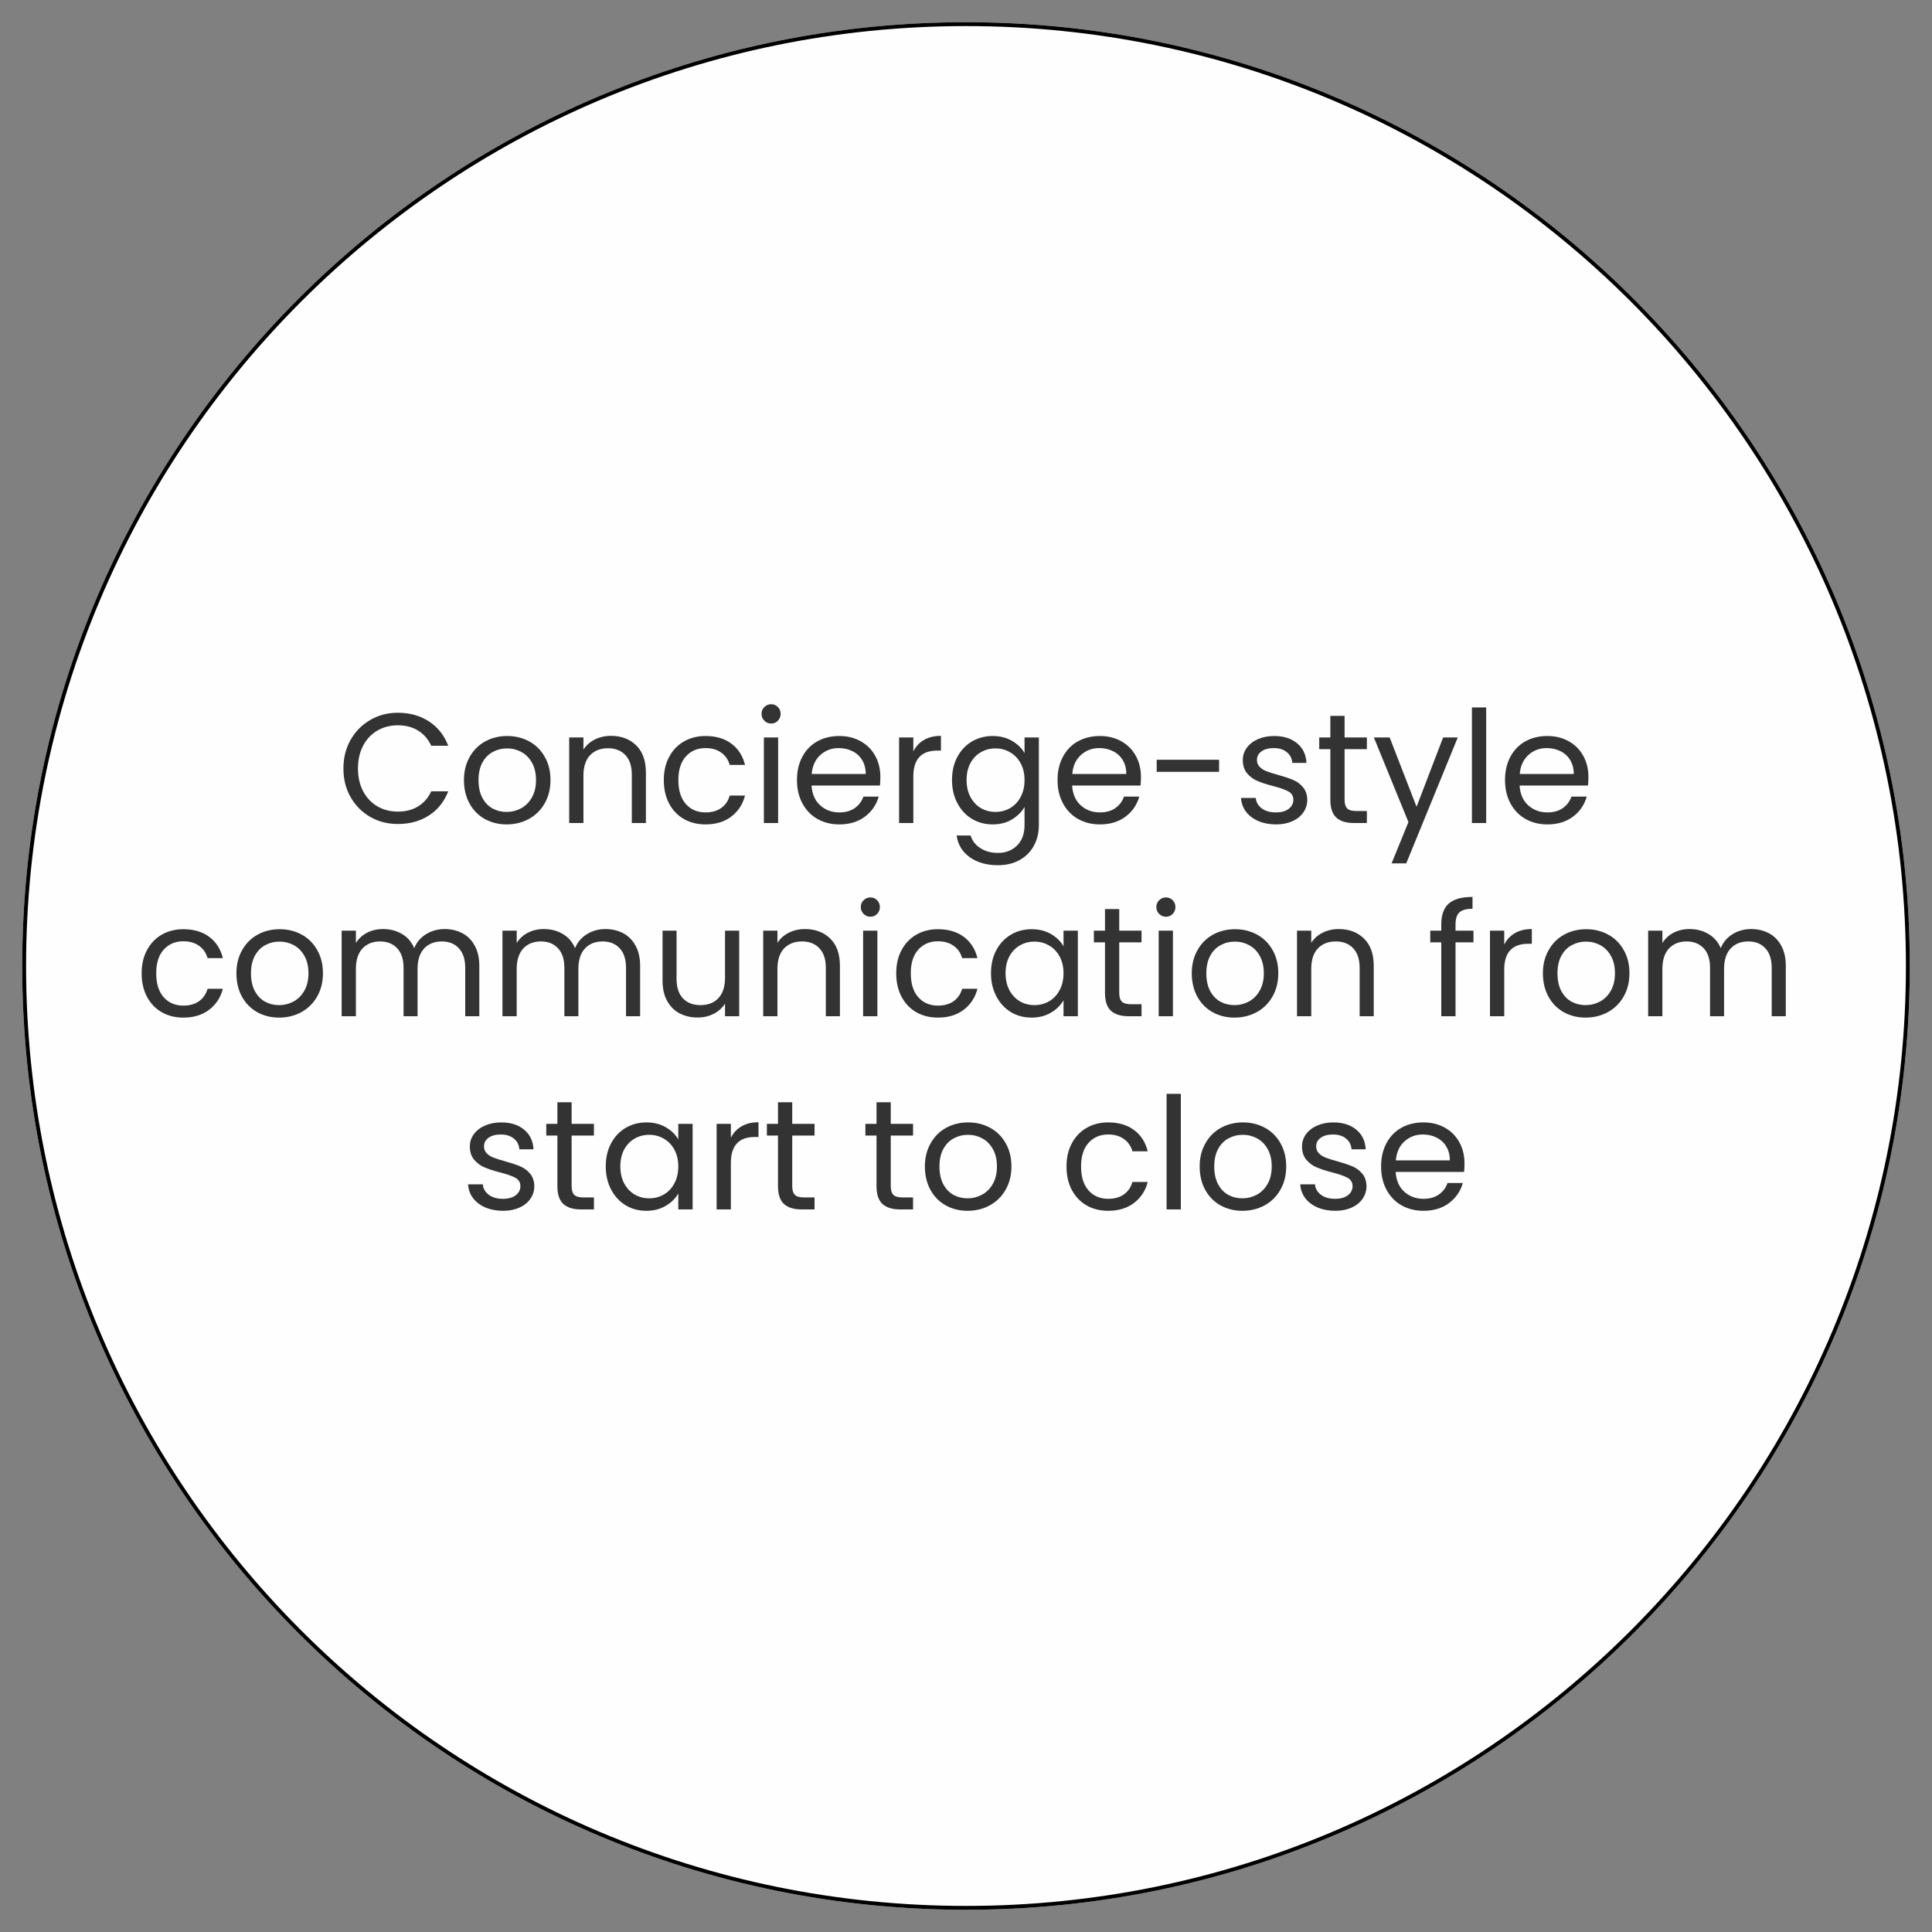
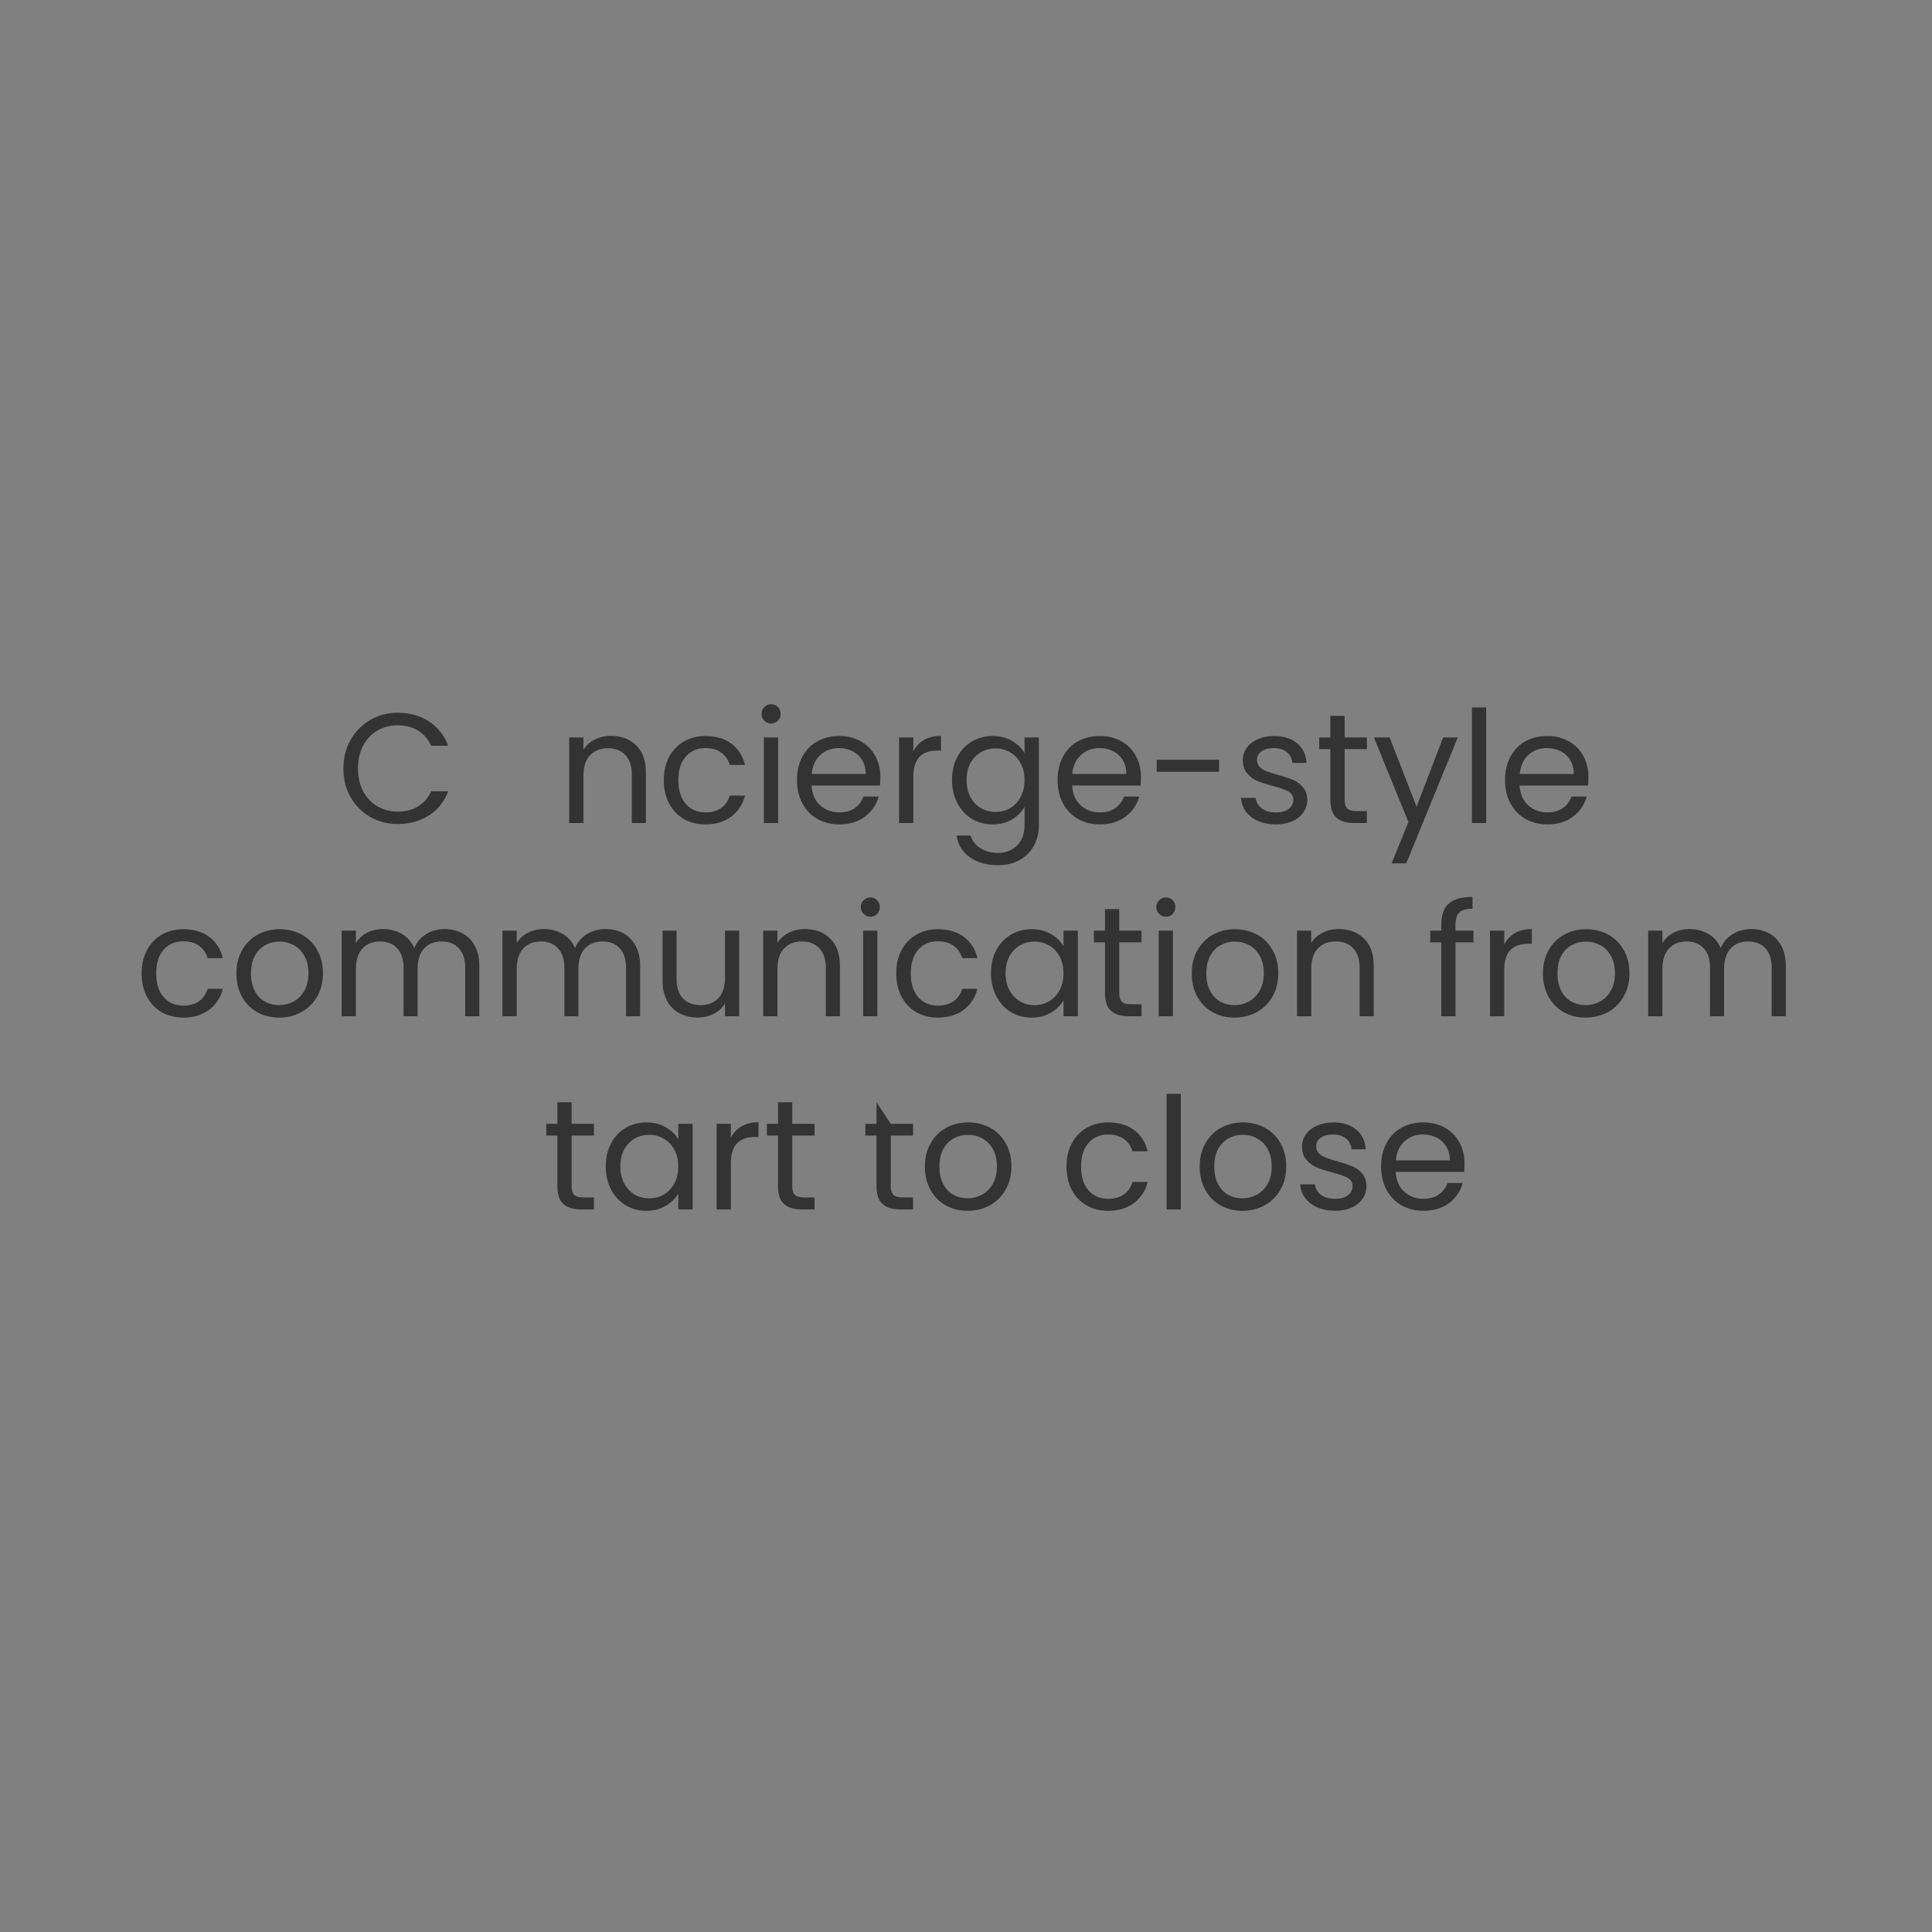
<svg xmlns="http://www.w3.org/2000/svg" width="500" zoomAndPan="magnify" viewBox="0 0 375 375" height="500" preserveAspectRatio="xMidYMid meet" version="1.2">
  <rect x="0" y="0" width="375" height="375" fill="#808080" stroke="none" />
  <defs>
    <clipPath id="d649650a68">
-       <path d="M 4.312 4.312 L 370.688 4.312 L 370.688 370.688 L 4.312 370.688 Z M 4.312 4.312 " />
-     </clipPath>
+       </clipPath>
    <clipPath id="67e97e57f9">
      <path d="M 187.5 4.312 C 86.328 4.312 4.312 86.328 4.312 187.5 C 4.312 288.672 86.328 370.688 187.5 370.688 C 288.672 370.688 370.688 288.672 370.688 187.5 C 370.688 86.328 288.672 4.312 187.5 4.312 Z M 187.5 4.312 " />
    </clipPath>
  </defs>
  <g id="172b596e11">
    <g clip-rule="nonzero" clip-path="url(#d649650a68)">
      <g clip-rule="nonzero" clip-path="url(#67e97e57f9)">
        <path style=" stroke:none;fill-rule:nonzero;fill:#fefefe;fill-opacity:1;" d="M 4.312 4.312 L 370.688 4.312 L 370.688 370.688 L 4.312 370.688 Z M 4.312 4.312 " />
        <path style="fill:none;stroke-width:2;stroke-linecap:butt;stroke-linejoin:miter;stroke:#000000;stroke-opacity:1;stroke-miterlimit:4;" d="M 244.25 0 C 109.354 0 -0 109.354 -0 244.25 C -0 379.146 109.354 488.5 244.25 488.5 C 379.146 488.5 488.5 379.146 488.5 244.25 C 488.5 109.354 379.146 0 244.25 0 Z M 244.25 0 " transform="matrix(0.75,0,0,0.75,4.313,4.312)" />
      </g>
    </g>
    <g style="fill:#333333;fill-opacity:1;">
      <g transform="translate(65.36, 159.75)">
        <path style="stroke:none" d="M 1.297 -10.578 C 1.297 -12.641 1.758 -14.492 2.688 -16.141 C 3.625 -17.785 4.895 -19.07 6.5 -20 C 8.102 -20.938 9.891 -21.406 11.859 -21.406 C 14.16 -21.406 16.172 -20.848 17.891 -19.734 C 19.609 -18.617 20.859 -17.039 21.641 -15 L 18.344 -15 C 17.75 -16.281 16.898 -17.258 15.797 -17.938 C 14.703 -18.625 13.391 -18.969 11.859 -18.969 C 10.379 -18.969 9.051 -18.625 7.875 -17.938 C 6.707 -17.258 5.789 -16.285 5.125 -15.016 C 4.457 -13.754 4.125 -12.273 4.125 -10.578 C 4.125 -8.898 4.457 -7.43 5.125 -6.172 C 5.789 -4.91 6.707 -3.938 7.875 -3.25 C 9.051 -2.562 10.379 -2.219 11.859 -2.219 C 13.391 -2.219 14.703 -2.555 15.797 -3.234 C 16.898 -3.91 17.75 -4.883 18.344 -6.156 L 21.641 -6.156 C 20.859 -4.133 19.609 -2.57 17.891 -1.469 C 16.172 -0.363 14.16 0.188 11.859 0.188 C 9.891 0.188 8.102 -0.27 6.5 -1.188 C 4.895 -2.113 3.625 -3.395 2.688 -5.031 C 1.758 -6.664 1.297 -8.516 1.297 -10.578 Z M 1.297 -10.578 " />
      </g>
    </g>
    <g style="fill:#333333;fill-opacity:1;">
      <g transform="translate(88.756, 159.75)">
-         <path style="stroke:none" d="M 9.578 0.266 C 8.023 0.266 6.613 -0.082 5.344 -0.781 C 4.082 -1.488 3.094 -2.492 2.375 -3.797 C 1.656 -5.109 1.297 -6.625 1.297 -8.344 C 1.297 -10.031 1.664 -11.523 2.406 -12.828 C 3.145 -14.141 4.148 -15.145 5.422 -15.844 C 6.691 -16.539 8.117 -16.891 9.703 -16.891 C 11.273 -16.891 12.695 -16.539 13.969 -15.844 C 15.25 -15.145 16.254 -14.145 16.984 -12.844 C 17.723 -11.551 18.094 -10.051 18.094 -8.344 C 18.094 -6.625 17.711 -5.109 16.953 -3.797 C 16.203 -2.492 15.176 -1.488 13.875 -0.781 C 12.582 -0.082 11.148 0.266 9.578 0.266 Z M 9.578 -2.156 C 10.566 -2.156 11.492 -2.383 12.359 -2.844 C 13.234 -3.312 13.938 -4.008 14.469 -4.938 C 15.008 -5.863 15.281 -7 15.281 -8.344 C 15.281 -9.676 15.016 -10.805 14.484 -11.734 C 13.961 -12.66 13.273 -13.348 12.422 -13.797 C 11.578 -14.254 10.66 -14.484 9.672 -14.484 C 8.66 -14.484 7.734 -14.254 6.891 -13.797 C 6.055 -13.348 5.383 -12.66 4.875 -11.734 C 4.375 -10.805 4.125 -9.676 4.125 -8.344 C 4.125 -6.988 4.367 -5.844 4.859 -4.906 C 5.359 -3.977 6.02 -3.285 6.844 -2.828 C 7.676 -2.379 8.586 -2.156 9.578 -2.156 Z M 9.578 -2.156 " />
-       </g>
+         </g>
    </g>
    <g style="fill:#333333;fill-opacity:1;">
      <g transform="translate(108.151, 159.75)">
        <path style="stroke:none" d="M 10.422 -16.922 C 12.441 -16.922 14.078 -16.305 15.328 -15.078 C 16.586 -13.859 17.219 -12.098 17.219 -9.797 L 17.219 0 L 14.484 0 L 14.484 -9.391 C 14.484 -11.047 14.066 -12.312 13.234 -13.188 C 12.41 -14.07 11.285 -14.516 9.859 -14.516 C 8.398 -14.516 7.238 -14.062 6.375 -13.156 C 5.52 -12.25 5.094 -10.926 5.094 -9.188 L 5.094 0 L 2.328 0 L 2.328 -16.609 L 5.094 -16.609 L 5.094 -14.25 C 5.633 -15.094 6.375 -15.75 7.312 -16.219 C 8.258 -16.688 9.297 -16.922 10.422 -16.922 Z M 10.422 -16.922 " />
      </g>
    </g>
    <g style="fill:#333333;fill-opacity:1;">
      <g transform="translate(127.546, 159.75)">
        <path style="stroke:none" d="M 1.297 -8.344 C 1.297 -10.051 1.641 -11.547 2.328 -12.828 C 3.016 -14.117 3.969 -15.117 5.188 -15.828 C 6.414 -16.535 7.816 -16.891 9.391 -16.891 C 11.43 -16.891 13.113 -16.391 14.438 -15.391 C 15.758 -14.398 16.633 -13.031 17.062 -11.281 L 14.094 -11.281 C 13.812 -12.289 13.258 -13.086 12.438 -13.672 C 11.625 -14.254 10.609 -14.547 9.391 -14.547 C 7.816 -14.547 6.547 -14.004 5.578 -12.922 C 4.609 -11.848 4.125 -10.32 4.125 -8.344 C 4.125 -6.332 4.609 -4.781 5.578 -3.688 C 6.547 -2.602 7.816 -2.062 9.391 -2.062 C 10.609 -2.062 11.617 -2.344 12.422 -2.906 C 13.234 -3.477 13.789 -4.285 14.094 -5.328 L 17.062 -5.328 C 16.625 -3.629 15.734 -2.27 14.391 -1.25 C 13.055 -0.238 11.391 0.266 9.391 0.266 C 7.816 0.266 6.414 -0.082 5.188 -0.781 C 3.969 -1.488 3.016 -2.488 2.328 -3.781 C 1.641 -5.082 1.297 -6.602 1.297 -8.344 Z M 1.297 -8.344 " />
      </g>
    </g>
    <g style="fill:#333333;fill-opacity:1;">
      <g transform="translate(145.94, 159.75)">
        <path style="stroke:none" d="M 3.766 -19.312 C 3.234 -19.312 2.785 -19.492 2.422 -19.859 C 2.055 -20.223 1.875 -20.664 1.875 -21.188 C 1.875 -21.719 2.055 -22.16 2.422 -22.516 C 2.785 -22.879 3.234 -23.062 3.766 -23.062 C 4.266 -23.062 4.691 -22.879 5.047 -22.516 C 5.398 -22.16 5.578 -21.719 5.578 -21.188 C 5.578 -20.664 5.398 -20.223 5.047 -19.859 C 4.691 -19.492 4.266 -19.312 3.766 -19.312 Z M 5.094 -16.609 L 5.094 0 L 2.328 0 L 2.328 -16.609 Z M 5.094 -16.609 " />
      </g>
    </g>
    <g style="fill:#333333;fill-opacity:1;">
      <g transform="translate(153.395, 159.75)">
        <path style="stroke:none" d="M 17.484 -8.938 C 17.484 -8.414 17.457 -7.863 17.406 -7.281 L 4.125 -7.281 C 4.227 -5.633 4.785 -4.352 5.797 -3.438 C 6.816 -2.52 8.055 -2.062 9.516 -2.062 C 10.711 -2.062 11.707 -2.336 12.5 -2.891 C 13.301 -3.453 13.863 -4.195 14.188 -5.125 L 17.156 -5.125 C 16.707 -3.531 15.816 -2.234 14.484 -1.234 C 13.148 -0.234 11.492 0.266 9.516 0.266 C 7.941 0.266 6.531 -0.082 5.281 -0.781 C 4.039 -1.488 3.066 -2.492 2.359 -3.797 C 1.648 -5.109 1.297 -6.625 1.297 -8.344 C 1.297 -10.051 1.641 -11.551 2.328 -12.844 C 3.016 -14.145 3.977 -15.145 5.219 -15.844 C 6.469 -16.539 7.898 -16.891 9.516 -16.891 C 11.086 -16.891 12.477 -16.547 13.688 -15.859 C 14.906 -15.172 15.844 -14.223 16.5 -13.016 C 17.156 -11.816 17.484 -10.457 17.484 -8.938 Z M 14.641 -9.516 C 14.641 -10.566 14.406 -11.473 13.938 -12.234 C 13.477 -12.992 12.848 -13.566 12.047 -13.953 C 11.254 -14.348 10.367 -14.547 9.391 -14.547 C 8.004 -14.547 6.816 -14.098 5.828 -13.203 C 4.848 -12.316 4.289 -11.086 4.156 -9.516 Z M 14.641 -9.516 " />
      </g>
    </g>
    <g style="fill:#333333;fill-opacity:1;">
      <g transform="translate(172.184, 159.75)">
        <path style="stroke:none" d="M 5.094 -13.906 C 5.57 -14.863 6.258 -15.602 7.156 -16.125 C 8.062 -16.656 9.16 -16.922 10.453 -16.922 L 10.453 -14.062 L 9.734 -14.062 C 6.641 -14.062 5.094 -12.383 5.094 -9.031 L 5.094 0 L 2.328 0 L 2.328 -16.609 L 5.094 -16.609 Z M 5.094 -13.906 " />
      </g>
    </g>
    <g style="fill:#333333;fill-opacity:1;">
      <g transform="translate(183.488, 159.75)">
        <path style="stroke:none" d="M 9.188 -16.891 C 10.625 -16.891 11.879 -16.57 12.953 -15.938 C 14.035 -15.312 14.844 -14.523 15.375 -13.578 L 15.375 -16.609 L 18.156 -16.609 L 18.156 0.359 C 18.156 1.879 17.832 3.227 17.188 4.406 C 16.539 5.594 15.613 6.52 14.406 7.188 C 13.207 7.852 11.812 8.188 10.219 8.188 C 8.031 8.188 6.207 7.672 4.75 6.641 C 3.301 5.609 2.445 4.203 2.188 2.422 L 4.906 2.422 C 5.207 3.43 5.832 4.242 6.781 4.859 C 7.738 5.484 8.883 5.797 10.219 5.797 C 11.727 5.797 12.961 5.316 13.922 4.359 C 14.891 3.41 15.375 2.078 15.375 0.359 L 15.375 -3.125 C 14.82 -2.156 14.008 -1.348 12.938 -0.703 C 11.875 -0.055 10.625 0.266 9.188 0.266 C 7.707 0.266 6.363 -0.094 5.156 -0.812 C 3.957 -1.539 3.016 -2.562 2.328 -3.875 C 1.641 -5.188 1.297 -6.68 1.297 -8.359 C 1.297 -10.055 1.641 -11.547 2.328 -12.828 C 3.016 -14.117 3.957 -15.117 5.156 -15.828 C 6.363 -16.535 7.707 -16.891 9.188 -16.891 Z M 15.375 -8.344 C 15.375 -9.594 15.117 -10.68 14.609 -11.609 C 14.109 -12.535 13.426 -13.242 12.562 -13.734 C 11.707 -14.234 10.766 -14.484 9.734 -14.484 C 8.703 -14.484 7.758 -14.238 6.906 -13.75 C 6.062 -13.27 5.383 -12.566 4.875 -11.641 C 4.375 -10.711 4.125 -9.617 4.125 -8.359 C 4.125 -7.086 4.375 -5.984 4.875 -5.047 C 5.383 -4.109 6.062 -3.391 6.906 -2.891 C 7.758 -2.398 8.703 -2.156 9.734 -2.156 C 10.766 -2.156 11.707 -2.398 12.562 -2.891 C 13.426 -3.391 14.109 -4.109 14.609 -5.047 C 15.117 -5.984 15.375 -7.082 15.375 -8.344 Z M 15.375 -8.344 " />
      </g>
    </g>
    <g style="fill:#333333;fill-opacity:1;">
      <g transform="translate(203.974, 159.75)">
        <path style="stroke:none" d="M 17.484 -8.938 C 17.484 -8.414 17.457 -7.863 17.406 -7.281 L 4.125 -7.281 C 4.227 -5.633 4.785 -4.352 5.797 -3.438 C 6.816 -2.52 8.055 -2.062 9.516 -2.062 C 10.711 -2.062 11.707 -2.336 12.5 -2.891 C 13.301 -3.453 13.863 -4.195 14.188 -5.125 L 17.156 -5.125 C 16.707 -3.531 15.816 -2.234 14.484 -1.234 C 13.148 -0.234 11.492 0.266 9.516 0.266 C 7.941 0.266 6.531 -0.082 5.281 -0.781 C 4.039 -1.488 3.066 -2.492 2.359 -3.797 C 1.648 -5.109 1.297 -6.625 1.297 -8.344 C 1.297 -10.051 1.641 -11.551 2.328 -12.844 C 3.016 -14.145 3.977 -15.145 5.219 -15.844 C 6.469 -16.539 7.898 -16.891 9.516 -16.891 C 11.086 -16.891 12.477 -16.547 13.688 -15.859 C 14.906 -15.172 15.844 -14.223 16.5 -13.016 C 17.156 -11.816 17.484 -10.457 17.484 -8.938 Z M 14.641 -9.516 C 14.641 -10.566 14.406 -11.473 13.938 -12.234 C 13.477 -12.992 12.848 -13.566 12.047 -13.953 C 11.254 -14.348 10.367 -14.547 9.391 -14.547 C 8.004 -14.547 6.816 -14.098 5.828 -13.203 C 4.848 -12.316 4.289 -11.086 4.156 -9.516 Z M 14.641 -9.516 " />
      </g>
    </g>
    <g style="fill:#333333;fill-opacity:1;">
      <g transform="translate(222.763, 159.75)">
        <path style="stroke:none" d="M 13.859 -12.281 L 13.859 -9.938 L 1.75 -9.938 L 1.75 -12.281 Z M 13.859 -12.281 " />
      </g>
    </g>
    <g style="fill:#333333;fill-opacity:1;">
      <g transform="translate(239.461, 159.75)">
        <path style="stroke:none" d="M 8.219 0.266 C 6.945 0.266 5.805 0.051 4.797 -0.375 C 3.785 -0.812 2.984 -1.414 2.391 -2.188 C 1.805 -2.969 1.484 -3.863 1.422 -4.875 L 4.281 -4.875 C 4.352 -4.051 4.738 -3.375 5.438 -2.844 C 6.133 -2.32 7.051 -2.062 8.188 -2.062 C 9.238 -2.062 10.066 -2.289 10.672 -2.75 C 11.273 -3.219 11.578 -3.805 11.578 -4.516 C 11.578 -5.242 11.254 -5.785 10.609 -6.141 C 9.961 -6.492 8.961 -6.844 7.609 -7.188 C 6.379 -7.508 5.375 -7.836 4.594 -8.172 C 3.812 -8.504 3.145 -9 2.594 -9.656 C 2.039 -10.312 1.766 -11.176 1.766 -12.25 C 1.766 -13.094 2.016 -13.867 2.516 -14.578 C 3.023 -15.285 3.742 -15.848 4.672 -16.266 C 5.598 -16.68 6.656 -16.891 7.844 -16.891 C 9.688 -16.891 11.172 -16.422 12.297 -15.484 C 13.43 -14.555 14.039 -13.285 14.125 -11.672 L 11.375 -11.672 C 11.312 -12.535 10.957 -13.227 10.312 -13.75 C 9.676 -14.281 8.828 -14.547 7.766 -14.547 C 6.773 -14.547 5.984 -14.332 5.391 -13.906 C 4.805 -13.488 4.516 -12.938 4.516 -12.25 C 4.516 -11.695 4.691 -11.242 5.047 -10.891 C 5.398 -10.535 5.844 -10.254 6.375 -10.047 C 6.914 -9.836 7.66 -9.602 8.609 -9.344 C 9.797 -9.008 10.766 -8.688 11.516 -8.375 C 12.266 -8.062 12.906 -7.594 13.438 -6.969 C 13.977 -6.344 14.258 -5.523 14.281 -4.516 C 14.281 -3.609 14.023 -2.789 13.516 -2.062 C 13.016 -1.332 12.301 -0.758 11.375 -0.344 C 10.457 0.062 9.406 0.266 8.219 0.266 Z M 8.219 0.266 " />
      </g>
    </g>
    <g style="fill:#333333;fill-opacity:1;">
      <g transform="translate(255.28, 159.75)">
        <path style="stroke:none" d="M 5.703 -14.344 L 5.703 -4.547 C 5.703 -3.734 5.875 -3.16 6.219 -2.828 C 6.562 -2.492 7.156 -2.328 8 -2.328 L 10.031 -2.328 L 10.031 0 L 7.547 0 C 6.016 0 4.863 -0.352 4.094 -1.062 C 3.32 -1.77 2.938 -2.93 2.938 -4.547 L 2.938 -14.344 L 0.781 -14.344 L 0.781 -16.609 L 2.938 -16.609 L 2.938 -20.797 L 5.703 -20.797 L 5.703 -16.609 L 10.031 -16.609 L 10.031 -14.344 Z M 5.703 -14.344 " />
      </g>
    </g>
    <g style="fill:#333333;fill-opacity:1;">
      <g transform="translate(266.311, 159.75)">
        <path style="stroke:none" d="M 16.641 -16.609 L 6.641 7.828 L 3.797 7.828 L 7.062 -0.188 L 0.359 -16.609 L 3.422 -16.609 L 8.641 -3.156 L 13.797 -16.609 Z M 16.641 -16.609 " />
      </g>
    </g>
    <g style="fill:#333333;fill-opacity:1;">
      <g transform="translate(283.372, 159.75)">
        <path style="stroke:none" d="M 5.094 -22.438 L 5.094 0 L 2.328 0 L 2.328 -22.438 Z M 5.094 -22.438 " />
      </g>
    </g>
    <g style="fill:#333333;fill-opacity:1;">
      <g transform="translate(290.827, 159.75)">
        <path style="stroke:none" d="M 17.484 -8.938 C 17.484 -8.414 17.457 -7.863 17.406 -7.281 L 4.125 -7.281 C 4.227 -5.633 4.785 -4.352 5.797 -3.438 C 6.816 -2.52 8.055 -2.062 9.516 -2.062 C 10.711 -2.062 11.707 -2.336 12.5 -2.891 C 13.301 -3.453 13.863 -4.195 14.188 -5.125 L 17.156 -5.125 C 16.707 -3.531 15.816 -2.234 14.484 -1.234 C 13.148 -0.234 11.492 0.266 9.516 0.266 C 7.941 0.266 6.531 -0.082 5.281 -0.781 C 4.039 -1.488 3.066 -2.492 2.359 -3.797 C 1.648 -5.109 1.297 -6.625 1.297 -8.344 C 1.297 -10.051 1.641 -11.551 2.328 -12.844 C 3.016 -14.145 3.977 -15.145 5.219 -15.844 C 6.469 -16.539 7.898 -16.891 9.516 -16.891 C 11.086 -16.891 12.477 -16.547 13.688 -15.859 C 14.906 -15.172 15.844 -14.223 16.5 -13.016 C 17.156 -11.816 17.484 -10.457 17.484 -8.938 Z M 14.641 -9.516 C 14.641 -10.566 14.406 -11.473 13.938 -12.234 C 13.477 -12.992 12.848 -13.566 12.047 -13.953 C 11.254 -14.348 10.367 -14.547 9.391 -14.547 C 8.004 -14.547 6.816 -14.098 5.828 -13.203 C 4.848 -12.316 4.289 -11.086 4.156 -9.516 Z M 14.641 -9.516 " />
      </g>
    </g>
    <g style="fill:#333333;fill-opacity:1;">
      <g transform="translate(26.196, 197.25)">
        <path style="stroke:none" d="M 1.297 -8.344 C 1.297 -10.051 1.641 -11.547 2.328 -12.828 C 3.016 -14.117 3.969 -15.117 5.188 -15.828 C 6.414 -16.535 7.816 -16.891 9.391 -16.891 C 11.43 -16.891 13.113 -16.391 14.438 -15.391 C 15.758 -14.398 16.633 -13.031 17.062 -11.281 L 14.094 -11.281 C 13.812 -12.289 13.258 -13.086 12.438 -13.672 C 11.625 -14.254 10.609 -14.547 9.391 -14.547 C 7.816 -14.547 6.547 -14.004 5.578 -12.922 C 4.609 -11.848 4.125 -10.32 4.125 -8.344 C 4.125 -6.332 4.609 -4.781 5.578 -3.688 C 6.547 -2.602 7.816 -2.062 9.391 -2.062 C 10.609 -2.062 11.617 -2.344 12.422 -2.906 C 13.234 -3.477 13.789 -4.285 14.094 -5.328 L 17.062 -5.328 C 16.625 -3.629 15.734 -2.27 14.391 -1.25 C 13.055 -0.238 11.391 0.266 9.391 0.266 C 7.816 0.266 6.414 -0.082 5.188 -0.781 C 3.969 -1.488 3.016 -2.488 2.328 -3.781 C 1.641 -5.082 1.297 -6.602 1.297 -8.344 Z M 1.297 -8.344 " />
      </g>
    </g>
    <g style="fill:#333333;fill-opacity:1;">
      <g transform="translate(44.591, 197.25)">
        <path style="stroke:none" d="M 9.578 0.266 C 8.023 0.266 6.613 -0.082 5.344 -0.781 C 4.082 -1.488 3.094 -2.492 2.375 -3.797 C 1.656 -5.109 1.297 -6.625 1.297 -8.344 C 1.297 -10.031 1.664 -11.523 2.406 -12.828 C 3.145 -14.141 4.148 -15.145 5.422 -15.844 C 6.691 -16.539 8.117 -16.891 9.703 -16.891 C 11.273 -16.891 12.695 -16.539 13.969 -15.844 C 15.25 -15.145 16.254 -14.145 16.984 -12.844 C 17.723 -11.551 18.094 -10.051 18.094 -8.344 C 18.094 -6.625 17.711 -5.109 16.953 -3.797 C 16.203 -2.492 15.176 -1.488 13.875 -0.781 C 12.582 -0.082 11.148 0.266 9.578 0.266 Z M 9.578 -2.156 C 10.566 -2.156 11.492 -2.383 12.359 -2.844 C 13.234 -3.312 13.938 -4.008 14.469 -4.938 C 15.008 -5.863 15.281 -7 15.281 -8.344 C 15.281 -9.676 15.016 -10.805 14.484 -11.734 C 13.961 -12.66 13.273 -13.348 12.422 -13.797 C 11.578 -14.254 10.66 -14.484 9.672 -14.484 C 8.66 -14.484 7.734 -14.254 6.891 -13.797 C 6.055 -13.348 5.383 -12.66 4.875 -11.734 C 4.375 -10.805 4.125 -9.676 4.125 -8.344 C 4.125 -6.988 4.367 -5.844 4.859 -4.906 C 5.359 -3.977 6.02 -3.285 6.844 -2.828 C 7.676 -2.379 8.586 -2.156 9.578 -2.156 Z M 9.578 -2.156 " />
      </g>
    </g>
    <g style="fill:#333333;fill-opacity:1;">
      <g transform="translate(63.986, 197.25)">
        <path style="stroke:none" d="M 22.312 -16.922 C 23.602 -16.922 24.754 -16.648 25.766 -16.109 C 26.773 -15.578 27.57 -14.773 28.156 -13.703 C 28.75 -12.629 29.047 -11.328 29.047 -9.797 L 29.047 0 L 26.312 0 L 26.312 -9.391 C 26.312 -11.047 25.898 -12.312 25.078 -13.188 C 24.266 -14.07 23.16 -14.516 21.766 -14.516 C 20.328 -14.516 19.18 -14.055 18.328 -13.141 C 17.484 -12.223 17.062 -10.895 17.062 -9.156 L 17.062 0 L 14.344 0 L 14.344 -9.391 C 14.344 -11.047 13.93 -12.312 13.109 -13.188 C 12.285 -14.07 11.18 -14.516 9.797 -14.516 C 8.359 -14.516 7.211 -14.055 6.359 -13.141 C 5.516 -12.223 5.094 -10.895 5.094 -9.156 L 5.094 0 L 2.328 0 L 2.328 -16.609 L 5.094 -16.609 L 5.094 -14.219 C 5.633 -15.082 6.363 -15.75 7.281 -16.219 C 8.207 -16.688 9.227 -16.922 10.344 -16.922 C 11.727 -16.922 12.957 -16.602 14.031 -15.969 C 15.102 -15.344 15.898 -14.426 16.422 -13.219 C 16.891 -14.383 17.66 -15.289 18.734 -15.938 C 19.805 -16.594 21 -16.922 22.312 -16.922 Z M 22.312 -16.922 " />
      </g>
    </g>
    <g style="fill:#333333;fill-opacity:1;">
      <g transform="translate(95.2, 197.25)">
        <path style="stroke:none" d="M 22.312 -16.922 C 23.602 -16.922 24.754 -16.648 25.766 -16.109 C 26.773 -15.578 27.57 -14.773 28.156 -13.703 C 28.75 -12.629 29.047 -11.328 29.047 -9.797 L 29.047 0 L 26.312 0 L 26.312 -9.391 C 26.312 -11.047 25.898 -12.312 25.078 -13.188 C 24.266 -14.07 23.16 -14.516 21.766 -14.516 C 20.328 -14.516 19.18 -14.055 18.328 -13.141 C 17.484 -12.223 17.062 -10.895 17.062 -9.156 L 17.062 0 L 14.344 0 L 14.344 -9.391 C 14.344 -11.047 13.93 -12.312 13.109 -13.188 C 12.285 -14.07 11.18 -14.516 9.797 -14.516 C 8.359 -14.516 7.211 -14.055 6.359 -13.141 C 5.516 -12.223 5.094 -10.895 5.094 -9.156 L 5.094 0 L 2.328 0 L 2.328 -16.609 L 5.094 -16.609 L 5.094 -14.219 C 5.633 -15.082 6.363 -15.75 7.281 -16.219 C 8.207 -16.688 9.227 -16.922 10.344 -16.922 C 11.727 -16.922 12.957 -16.602 14.031 -15.969 C 15.102 -15.344 15.898 -14.426 16.422 -13.219 C 16.891 -14.383 17.66 -15.289 18.734 -15.938 C 19.805 -16.594 21 -16.922 22.312 -16.922 Z M 22.312 -16.922 " />
      </g>
    </g>
    <g style="fill:#333333;fill-opacity:1;">
      <g transform="translate(126.414, 197.25)">
        <path style="stroke:none" d="M 17.062 -16.609 L 17.062 0 L 14.312 0 L 14.312 -2.453 C 13.781 -1.609 13.047 -0.945 12.109 -0.469 C 11.172 0.008 10.133 0.25 9 0.25 C 7.707 0.25 6.547 -0.016 5.516 -0.547 C 4.484 -1.086 3.672 -1.895 3.078 -2.969 C 2.484 -4.039 2.188 -5.344 2.188 -6.875 L 2.188 -16.609 L 4.906 -16.609 L 4.906 -7.25 C 4.906 -5.613 5.316 -4.352 6.141 -3.469 C 6.973 -2.594 8.109 -2.156 9.547 -2.156 C 11.023 -2.156 12.188 -2.609 13.031 -3.516 C 13.883 -4.422 14.312 -5.742 14.312 -7.484 L 14.312 -16.609 Z M 17.062 -16.609 " />
      </g>
    </g>
    <g style="fill:#333333;fill-opacity:1;">
      <g transform="translate(145.809, 197.25)">
        <path style="stroke:none" d="M 10.422 -16.922 C 12.441 -16.922 14.078 -16.305 15.328 -15.078 C 16.586 -13.859 17.219 -12.098 17.219 -9.797 L 17.219 0 L 14.484 0 L 14.484 -9.391 C 14.484 -11.047 14.066 -12.312 13.234 -13.188 C 12.41 -14.07 11.285 -14.516 9.859 -14.516 C 8.398 -14.516 7.238 -14.062 6.375 -13.156 C 5.52 -12.25 5.094 -10.926 5.094 -9.188 L 5.094 0 L 2.328 0 L 2.328 -16.609 L 5.094 -16.609 L 5.094 -14.25 C 5.633 -15.094 6.375 -15.75 7.312 -16.219 C 8.258 -16.688 9.297 -16.922 10.422 -16.922 Z M 10.422 -16.922 " />
      </g>
    </g>
    <g style="fill:#333333;fill-opacity:1;">
      <g transform="translate(165.204, 197.25)">
        <path style="stroke:none" d="M 3.766 -19.312 C 3.234 -19.312 2.785 -19.492 2.422 -19.859 C 2.055 -20.223 1.875 -20.664 1.875 -21.188 C 1.875 -21.719 2.055 -22.16 2.422 -22.516 C 2.785 -22.879 3.234 -23.062 3.766 -23.062 C 4.266 -23.062 4.691 -22.879 5.047 -22.516 C 5.398 -22.16 5.578 -21.719 5.578 -21.188 C 5.578 -20.664 5.398 -20.223 5.047 -19.859 C 4.691 -19.492 4.266 -19.312 3.766 -19.312 Z M 5.094 -16.609 L 5.094 0 L 2.328 0 L 2.328 -16.609 Z M 5.094 -16.609 " />
      </g>
    </g>
    <g style="fill:#333333;fill-opacity:1;">
      <g transform="translate(172.659, 197.25)">
        <path style="stroke:none" d="M 1.297 -8.344 C 1.297 -10.051 1.641 -11.547 2.328 -12.828 C 3.016 -14.117 3.969 -15.117 5.188 -15.828 C 6.414 -16.535 7.816 -16.891 9.391 -16.891 C 11.43 -16.891 13.113 -16.391 14.438 -15.391 C 15.758 -14.398 16.633 -13.031 17.062 -11.281 L 14.094 -11.281 C 13.812 -12.289 13.258 -13.086 12.438 -13.672 C 11.625 -14.254 10.609 -14.547 9.391 -14.547 C 7.816 -14.547 6.547 -14.004 5.578 -12.922 C 4.609 -11.848 4.125 -10.32 4.125 -8.344 C 4.125 -6.332 4.609 -4.781 5.578 -3.688 C 6.547 -2.602 7.816 -2.062 9.391 -2.062 C 10.609 -2.062 11.617 -2.344 12.422 -2.906 C 13.234 -3.477 13.789 -4.285 14.094 -5.328 L 17.062 -5.328 C 16.625 -3.629 15.734 -2.27 14.391 -1.25 C 13.055 -0.238 11.391 0.266 9.391 0.266 C 7.816 0.266 6.414 -0.082 5.188 -0.781 C 3.969 -1.488 3.016 -2.488 2.328 -3.781 C 1.641 -5.082 1.297 -6.602 1.297 -8.344 Z M 1.297 -8.344 " />
      </g>
    </g>
    <g style="fill:#333333;fill-opacity:1;">
      <g transform="translate(191.054, 197.25)">
        <path style="stroke:none" d="M 1.297 -8.359 C 1.297 -10.055 1.641 -11.547 2.328 -12.828 C 3.016 -14.117 3.957 -15.117 5.156 -15.828 C 6.363 -16.535 7.707 -16.891 9.188 -16.891 C 10.645 -16.891 11.906 -16.57 12.969 -15.938 C 14.039 -15.312 14.844 -14.523 15.375 -13.578 L 15.375 -16.609 L 18.156 -16.609 L 18.156 0 L 15.375 0 L 15.375 -3.094 C 14.82 -2.125 14.004 -1.32 12.922 -0.688 C 11.848 -0.051 10.594 0.266 9.156 0.266 C 7.676 0.266 6.336 -0.094 5.141 -0.812 C 3.953 -1.539 3.016 -2.562 2.328 -3.875 C 1.641 -5.188 1.297 -6.68 1.297 -8.359 Z M 15.375 -8.344 C 15.375 -9.594 15.117 -10.68 14.609 -11.609 C 14.109 -12.535 13.426 -13.242 12.562 -13.734 C 11.707 -14.234 10.766 -14.484 9.734 -14.484 C 8.703 -14.484 7.758 -14.238 6.906 -13.75 C 6.062 -13.27 5.383 -12.566 4.875 -11.641 C 4.375 -10.711 4.125 -9.617 4.125 -8.359 C 4.125 -7.086 4.375 -5.984 4.875 -5.047 C 5.383 -4.109 6.062 -3.391 6.906 -2.891 C 7.758 -2.398 8.703 -2.156 9.734 -2.156 C 10.766 -2.156 11.707 -2.398 12.562 -2.891 C 13.426 -3.391 14.109 -4.109 14.609 -5.047 C 15.117 -5.984 15.375 -7.082 15.375 -8.344 Z M 15.375 -8.344 " />
      </g>
    </g>
    <g style="fill:#333333;fill-opacity:1;">
      <g transform="translate(211.54, 197.25)">
        <path style="stroke:none" d="M 5.703 -14.344 L 5.703 -4.547 C 5.703 -3.734 5.875 -3.16 6.219 -2.828 C 6.562 -2.492 7.156 -2.328 8 -2.328 L 10.031 -2.328 L 10.031 0 L 7.547 0 C 6.016 0 4.863 -0.352 4.094 -1.062 C 3.32 -1.77 2.938 -2.93 2.938 -4.547 L 2.938 -14.344 L 0.781 -14.344 L 0.781 -16.609 L 2.938 -16.609 L 2.938 -20.797 L 5.703 -20.797 L 5.703 -16.609 L 10.031 -16.609 L 10.031 -14.344 Z M 5.703 -14.344 " />
      </g>
    </g>
    <g style="fill:#333333;fill-opacity:1;">
      <g transform="translate(222.571, 197.25)">
        <path style="stroke:none" d="M 3.766 -19.312 C 3.234 -19.312 2.785 -19.492 2.422 -19.859 C 2.055 -20.223 1.875 -20.664 1.875 -21.188 C 1.875 -21.719 2.055 -22.16 2.422 -22.516 C 2.785 -22.879 3.234 -23.062 3.766 -23.062 C 4.266 -23.062 4.691 -22.879 5.047 -22.516 C 5.398 -22.16 5.578 -21.719 5.578 -21.188 C 5.578 -20.664 5.398 -20.223 5.047 -19.859 C 4.691 -19.492 4.266 -19.312 3.766 -19.312 Z M 5.094 -16.609 L 5.094 0 L 2.328 0 L 2.328 -16.609 Z M 5.094 -16.609 " />
      </g>
    </g>
    <g style="fill:#333333;fill-opacity:1;">
      <g transform="translate(230.025, 197.25)">
        <path style="stroke:none" d="M 9.578 0.266 C 8.023 0.266 6.613 -0.082 5.344 -0.781 C 4.082 -1.488 3.094 -2.492 2.375 -3.797 C 1.656 -5.109 1.297 -6.625 1.297 -8.344 C 1.297 -10.031 1.664 -11.523 2.406 -12.828 C 3.145 -14.141 4.148 -15.145 5.422 -15.844 C 6.691 -16.539 8.117 -16.891 9.703 -16.891 C 11.273 -16.891 12.695 -16.539 13.969 -15.844 C 15.25 -15.145 16.254 -14.145 16.984 -12.844 C 17.723 -11.551 18.094 -10.051 18.094 -8.344 C 18.094 -6.625 17.711 -5.109 16.953 -3.797 C 16.203 -2.492 15.176 -1.488 13.875 -0.781 C 12.582 -0.082 11.148 0.266 9.578 0.266 Z M 9.578 -2.156 C 10.566 -2.156 11.492 -2.383 12.359 -2.844 C 13.234 -3.312 13.938 -4.008 14.469 -4.938 C 15.008 -5.863 15.281 -7 15.281 -8.344 C 15.281 -9.676 15.016 -10.805 14.484 -11.734 C 13.961 -12.66 13.273 -13.348 12.422 -13.797 C 11.578 -14.254 10.66 -14.484 9.672 -14.484 C 8.66 -14.484 7.734 -14.254 6.891 -13.797 C 6.055 -13.348 5.383 -12.66 4.875 -11.734 C 4.375 -10.805 4.125 -9.676 4.125 -8.344 C 4.125 -6.988 4.367 -5.844 4.859 -4.906 C 5.359 -3.977 6.02 -3.285 6.844 -2.828 C 7.676 -2.379 8.586 -2.156 9.578 -2.156 Z M 9.578 -2.156 " />
      </g>
    </g>
    <g style="fill:#333333;fill-opacity:1;">
      <g transform="translate(249.42, 197.25)">
        <path style="stroke:none" d="M 10.422 -16.922 C 12.441 -16.922 14.078 -16.305 15.328 -15.078 C 16.586 -13.859 17.219 -12.098 17.219 -9.797 L 17.219 0 L 14.484 0 L 14.484 -9.391 C 14.484 -11.047 14.066 -12.312 13.234 -13.188 C 12.41 -14.07 11.285 -14.516 9.859 -14.516 C 8.398 -14.516 7.238 -14.062 6.375 -13.156 C 5.52 -12.25 5.094 -10.926 5.094 -9.188 L 5.094 0 L 2.328 0 L 2.328 -16.609 L 5.094 -16.609 L 5.094 -14.25 C 5.633 -15.094 6.375 -15.75 7.312 -16.219 C 8.258 -16.688 9.297 -16.922 10.422 -16.922 Z M 10.422 -16.922 " />
      </g>
    </g>
    <g style="fill:#333333;fill-opacity:1;">
      <g transform="translate(268.815, 197.25)">
        <path style="stroke:none" d="" />
      </g>
    </g>
    <g style="fill:#333333;fill-opacity:1;">
      <g transform="translate(276.907, 197.25)">
        <path style="stroke:none" d="M 9.094 -14.344 L 5.609 -14.344 L 5.609 0 L 2.844 0 L 2.844 -14.344 L 0.703 -14.344 L 0.703 -16.609 L 2.844 -16.609 L 2.844 -17.797 C 2.844 -19.648 3.32 -21.004 4.281 -21.859 C 5.25 -22.723 6.789 -23.156 8.906 -23.156 L 8.906 -20.859 C 7.695 -20.859 6.844 -20.617 6.344 -20.141 C 5.852 -19.672 5.609 -18.891 5.609 -17.797 L 5.609 -16.609 L 9.094 -16.609 Z M 9.094 -14.344 " />
      </g>
    </g>
    <g style="fill:#333333;fill-opacity:1;">
      <g transform="translate(286.877, 197.25)">
        <path style="stroke:none" d="M 5.094 -13.906 C 5.57 -14.863 6.258 -15.602 7.156 -16.125 C 8.062 -16.656 9.16 -16.922 10.453 -16.922 L 10.453 -14.062 L 9.734 -14.062 C 6.641 -14.062 5.094 -12.383 5.094 -9.031 L 5.094 0 L 2.328 0 L 2.328 -16.609 L 5.094 -16.609 Z M 5.094 -13.906 " />
      </g>
    </g>
    <g style="fill:#333333;fill-opacity:1;">
      <g transform="translate(298.181, 197.25)">
        <path style="stroke:none" d="M 9.578 0.266 C 8.023 0.266 6.613 -0.082 5.344 -0.781 C 4.082 -1.488 3.094 -2.492 2.375 -3.797 C 1.656 -5.109 1.297 -6.625 1.297 -8.344 C 1.297 -10.031 1.664 -11.523 2.406 -12.828 C 3.145 -14.141 4.148 -15.145 5.422 -15.844 C 6.691 -16.539 8.117 -16.891 9.703 -16.891 C 11.273 -16.891 12.695 -16.539 13.969 -15.844 C 15.25 -15.145 16.254 -14.145 16.984 -12.844 C 17.723 -11.551 18.094 -10.051 18.094 -8.344 C 18.094 -6.625 17.711 -5.109 16.953 -3.797 C 16.203 -2.492 15.176 -1.488 13.875 -0.781 C 12.582 -0.082 11.148 0.266 9.578 0.266 Z M 9.578 -2.156 C 10.566 -2.156 11.492 -2.383 12.359 -2.844 C 13.234 -3.312 13.938 -4.008 14.469 -4.938 C 15.008 -5.863 15.281 -7 15.281 -8.344 C 15.281 -9.676 15.016 -10.805 14.484 -11.734 C 13.961 -12.66 13.273 -13.348 12.422 -13.797 C 11.578 -14.254 10.66 -14.484 9.672 -14.484 C 8.66 -14.484 7.734 -14.254 6.891 -13.797 C 6.055 -13.348 5.383 -12.66 4.875 -11.734 C 4.375 -10.805 4.125 -9.676 4.125 -8.344 C 4.125 -6.988 4.367 -5.844 4.859 -4.906 C 5.359 -3.977 6.02 -3.285 6.844 -2.828 C 7.676 -2.379 8.586 -2.156 9.578 -2.156 Z M 9.578 -2.156 " />
      </g>
    </g>
    <g style="fill:#333333;fill-opacity:1;">
      <g transform="translate(317.576, 197.25)">
        <path style="stroke:none" d="M 22.312 -16.922 C 23.602 -16.922 24.754 -16.648 25.766 -16.109 C 26.773 -15.578 27.57 -14.773 28.156 -13.703 C 28.75 -12.629 29.047 -11.328 29.047 -9.797 L 29.047 0 L 26.312 0 L 26.312 -9.391 C 26.312 -11.047 25.898 -12.312 25.078 -13.188 C 24.266 -14.07 23.16 -14.516 21.766 -14.516 C 20.328 -14.516 19.18 -14.055 18.328 -13.141 C 17.484 -12.223 17.062 -10.895 17.062 -9.156 L 17.062 0 L 14.344 0 L 14.344 -9.391 C 14.344 -11.047 13.93 -12.312 13.109 -13.188 C 12.285 -14.07 11.18 -14.516 9.797 -14.516 C 8.359 -14.516 7.211 -14.055 6.359 -13.141 C 5.516 -12.223 5.094 -10.895 5.094 -9.156 L 5.094 0 L 2.328 0 L 2.328 -16.609 L 5.094 -16.609 L 5.094 -14.219 C 5.633 -15.082 6.363 -15.75 7.281 -16.219 C 8.207 -16.688 9.227 -16.922 10.344 -16.922 C 11.727 -16.922 12.957 -16.602 14.031 -15.969 C 15.102 -15.344 15.898 -14.426 16.422 -13.219 C 16.891 -14.383 17.66 -15.289 18.734 -15.938 C 19.805 -16.594 21 -16.922 22.312 -16.922 Z M 22.312 -16.922 " />
      </g>
    </g>
    <g style="fill:#333333;fill-opacity:1;">
      <g transform="translate(89.431, 234.75)">
-         <path style="stroke:none" d="M 8.219 0.266 C 6.945 0.266 5.805 0.051 4.797 -0.375 C 3.785 -0.812 2.984 -1.414 2.391 -2.188 C 1.805 -2.969 1.484 -3.863 1.422 -4.875 L 4.281 -4.875 C 4.352 -4.051 4.738 -3.375 5.438 -2.844 C 6.133 -2.32 7.051 -2.062 8.188 -2.062 C 9.238 -2.062 10.066 -2.289 10.672 -2.75 C 11.273 -3.219 11.578 -3.805 11.578 -4.516 C 11.578 -5.242 11.254 -5.785 10.609 -6.141 C 9.961 -6.492 8.961 -6.844 7.609 -7.188 C 6.379 -7.508 5.375 -7.836 4.594 -8.172 C 3.812 -8.504 3.145 -9 2.594 -9.656 C 2.039 -10.312 1.766 -11.176 1.766 -12.25 C 1.766 -13.094 2.016 -13.867 2.516 -14.578 C 3.023 -15.285 3.742 -15.848 4.672 -16.266 C 5.598 -16.68 6.656 -16.891 7.844 -16.891 C 9.688 -16.891 11.172 -16.422 12.297 -15.484 C 13.43 -14.555 14.039 -13.285 14.125 -11.672 L 11.375 -11.672 C 11.312 -12.535 10.957 -13.227 10.312 -13.75 C 9.676 -14.281 8.828 -14.547 7.766 -14.547 C 6.773 -14.547 5.984 -14.332 5.391 -13.906 C 4.805 -13.488 4.516 -12.938 4.516 -12.25 C 4.516 -11.695 4.691 -11.242 5.047 -10.891 C 5.398 -10.535 5.844 -10.254 6.375 -10.047 C 6.914 -9.836 7.66 -9.602 8.609 -9.344 C 9.797 -9.008 10.766 -8.688 11.516 -8.375 C 12.266 -8.062 12.906 -7.594 13.438 -6.969 C 13.977 -6.344 14.258 -5.523 14.281 -4.516 C 14.281 -3.609 14.023 -2.789 13.516 -2.062 C 13.016 -1.332 12.301 -0.758 11.375 -0.344 C 10.457 0.062 9.406 0.266 8.219 0.266 Z M 8.219 0.266 " />
-       </g>
+         </g>
    </g>
    <g style="fill:#333333;fill-opacity:1;">
      <g transform="translate(105.25, 234.75)">
        <path style="stroke:none" d="M 5.703 -14.344 L 5.703 -4.547 C 5.703 -3.734 5.875 -3.16 6.219 -2.828 C 6.562 -2.492 7.156 -2.328 8 -2.328 L 10.031 -2.328 L 10.031 0 L 7.547 0 C 6.016 0 4.863 -0.352 4.094 -1.062 C 3.32 -1.77 2.938 -2.93 2.938 -4.547 L 2.938 -14.344 L 0.781 -14.344 L 0.781 -16.609 L 2.938 -16.609 L 2.938 -20.797 L 5.703 -20.797 L 5.703 -16.609 L 10.031 -16.609 L 10.031 -14.344 Z M 5.703 -14.344 " />
      </g>
    </g>
    <g style="fill:#333333;fill-opacity:1;">
      <g transform="translate(116.281, 234.75)">
        <path style="stroke:none" d="M 1.297 -8.359 C 1.297 -10.055 1.641 -11.547 2.328 -12.828 C 3.016 -14.117 3.957 -15.117 5.156 -15.828 C 6.363 -16.535 7.707 -16.891 9.188 -16.891 C 10.645 -16.891 11.906 -16.57 12.969 -15.938 C 14.039 -15.312 14.844 -14.523 15.375 -13.578 L 15.375 -16.609 L 18.156 -16.609 L 18.156 0 L 15.375 0 L 15.375 -3.094 C 14.82 -2.125 14.004 -1.32 12.922 -0.688 C 11.848 -0.051 10.594 0.266 9.156 0.266 C 7.676 0.266 6.336 -0.094 5.141 -0.812 C 3.953 -1.539 3.016 -2.562 2.328 -3.875 C 1.641 -5.188 1.297 -6.68 1.297 -8.359 Z M 15.375 -8.344 C 15.375 -9.594 15.117 -10.68 14.609 -11.609 C 14.109 -12.535 13.426 -13.242 12.562 -13.734 C 11.707 -14.234 10.766 -14.484 9.734 -14.484 C 8.703 -14.484 7.758 -14.238 6.906 -13.75 C 6.062 -13.27 5.383 -12.566 4.875 -11.641 C 4.375 -10.711 4.125 -9.617 4.125 -8.359 C 4.125 -7.086 4.375 -5.984 4.875 -5.047 C 5.383 -4.109 6.062 -3.391 6.906 -2.891 C 7.758 -2.398 8.703 -2.156 9.734 -2.156 C 10.766 -2.156 11.707 -2.398 12.562 -2.891 C 13.426 -3.391 14.109 -4.109 14.609 -5.047 C 15.117 -5.984 15.375 -7.082 15.375 -8.344 Z M 15.375 -8.344 " />
      </g>
    </g>
    <g style="fill:#333333;fill-opacity:1;">
      <g transform="translate(136.767, 234.75)">
        <path style="stroke:none" d="M 5.094 -13.906 C 5.57 -14.863 6.258 -15.602 7.156 -16.125 C 8.062 -16.656 9.16 -16.922 10.453 -16.922 L 10.453 -14.062 L 9.734 -14.062 C 6.641 -14.062 5.094 -12.383 5.094 -9.031 L 5.094 0 L 2.328 0 L 2.328 -16.609 L 5.094 -16.609 Z M 5.094 -13.906 " />
      </g>
    </g>
    <g style="fill:#333333;fill-opacity:1;">
      <g transform="translate(148.07, 234.75)">
        <path style="stroke:none" d="M 5.703 -14.344 L 5.703 -4.547 C 5.703 -3.734 5.875 -3.16 6.219 -2.828 C 6.562 -2.492 7.156 -2.328 8 -2.328 L 10.031 -2.328 L 10.031 0 L 7.547 0 C 6.016 0 4.863 -0.352 4.094 -1.062 C 3.32 -1.77 2.938 -2.93 2.938 -4.547 L 2.938 -14.344 L 0.781 -14.344 L 0.781 -16.609 L 2.938 -16.609 L 2.938 -20.797 L 5.703 -20.797 L 5.703 -16.609 L 10.031 -16.609 L 10.031 -14.344 Z M 5.703 -14.344 " />
      </g>
    </g>
    <g style="fill:#333333;fill-opacity:1;">
      <g transform="translate(159.101, 234.75)">
        <path style="stroke:none" d="" />
      </g>
    </g>
    <g style="fill:#333333;fill-opacity:1;">
      <g transform="translate(167.192, 234.75)">
-         <path style="stroke:none" d="M 5.703 -14.344 L 5.703 -4.547 C 5.703 -3.734 5.875 -3.16 6.219 -2.828 C 6.562 -2.492 7.156 -2.328 8 -2.328 L 10.031 -2.328 L 10.031 0 L 7.547 0 C 6.016 0 4.863 -0.352 4.094 -1.062 C 3.32 -1.77 2.938 -2.93 2.938 -4.547 L 2.938 -14.344 L 0.781 -14.344 L 0.781 -16.609 L 2.938 -16.609 L 2.938 -20.797 L 5.703 -20.797 L 5.703 -16.609 L 10.031 -16.609 L 10.031 -14.344 Z M 5.703 -14.344 " />
+         <path style="stroke:none" d="M 5.703 -14.344 L 5.703 -4.547 C 5.703 -3.734 5.875 -3.16 6.219 -2.828 C 6.562 -2.492 7.156 -2.328 8 -2.328 L 10.031 -2.328 L 10.031 0 L 7.547 0 C 6.016 0 4.863 -0.352 4.094 -1.062 C 3.32 -1.77 2.938 -2.93 2.938 -4.547 L 2.938 -14.344 L 0.781 -14.344 L 0.781 -16.609 L 2.938 -16.609 L 2.938 -20.797 L 5.703 -16.609 L 10.031 -16.609 L 10.031 -14.344 Z M 5.703 -14.344 " />
      </g>
    </g>
    <g style="fill:#333333;fill-opacity:1;">
      <g transform="translate(178.223, 234.75)">
        <path style="stroke:none" d="M 9.578 0.266 C 8.023 0.266 6.613 -0.082 5.344 -0.781 C 4.082 -1.488 3.094 -2.492 2.375 -3.797 C 1.656 -5.109 1.297 -6.625 1.297 -8.344 C 1.297 -10.031 1.664 -11.523 2.406 -12.828 C 3.145 -14.141 4.148 -15.145 5.422 -15.844 C 6.691 -16.539 8.117 -16.891 9.703 -16.891 C 11.273 -16.891 12.695 -16.539 13.969 -15.844 C 15.25 -15.145 16.254 -14.145 16.984 -12.844 C 17.723 -11.551 18.094 -10.051 18.094 -8.344 C 18.094 -6.625 17.711 -5.109 16.953 -3.797 C 16.203 -2.492 15.176 -1.488 13.875 -0.781 C 12.582 -0.082 11.148 0.266 9.578 0.266 Z M 9.578 -2.156 C 10.566 -2.156 11.492 -2.383 12.359 -2.844 C 13.234 -3.312 13.938 -4.008 14.469 -4.938 C 15.008 -5.863 15.281 -7 15.281 -8.344 C 15.281 -9.676 15.016 -10.805 14.484 -11.734 C 13.961 -12.66 13.273 -13.348 12.422 -13.797 C 11.578 -14.254 10.66 -14.484 9.672 -14.484 C 8.66 -14.484 7.734 -14.254 6.891 -13.797 C 6.055 -13.348 5.383 -12.66 4.875 -11.734 C 4.375 -10.805 4.125 -9.676 4.125 -8.344 C 4.125 -6.988 4.367 -5.844 4.859 -4.906 C 5.359 -3.977 6.02 -3.285 6.844 -2.828 C 7.676 -2.379 8.586 -2.156 9.578 -2.156 Z M 9.578 -2.156 " />
      </g>
    </g>
    <g style="fill:#333333;fill-opacity:1;">
      <g transform="translate(197.618, 234.75)">
        <path style="stroke:none" d="" />
      </g>
    </g>
    <g style="fill:#333333;fill-opacity:1;">
      <g transform="translate(205.71, 234.75)">
        <path style="stroke:none" d="M 1.297 -8.344 C 1.297 -10.051 1.641 -11.547 2.328 -12.828 C 3.016 -14.117 3.969 -15.117 5.188 -15.828 C 6.414 -16.535 7.816 -16.891 9.391 -16.891 C 11.43 -16.891 13.113 -16.391 14.438 -15.391 C 15.758 -14.398 16.633 -13.031 17.062 -11.281 L 14.094 -11.281 C 13.812 -12.289 13.258 -13.086 12.438 -13.672 C 11.625 -14.254 10.609 -14.547 9.391 -14.547 C 7.816 -14.547 6.547 -14.004 5.578 -12.922 C 4.609 -11.848 4.125 -10.32 4.125 -8.344 C 4.125 -6.332 4.609 -4.781 5.578 -3.688 C 6.547 -2.602 7.816 -2.062 9.391 -2.062 C 10.609 -2.062 11.617 -2.344 12.422 -2.906 C 13.234 -3.477 13.789 -4.285 14.094 -5.328 L 17.062 -5.328 C 16.625 -3.629 15.734 -2.27 14.391 -1.25 C 13.055 -0.238 11.391 0.266 9.391 0.266 C 7.816 0.266 6.414 -0.082 5.188 -0.781 C 3.969 -1.488 3.016 -2.488 2.328 -3.781 C 1.641 -5.082 1.297 -6.602 1.297 -8.344 Z M 1.297 -8.344 " />
      </g>
    </g>
    <g style="fill:#333333;fill-opacity:1;">
      <g transform="translate(224.105, 234.75)">
        <path style="stroke:none" d="M 5.094 -22.438 L 5.094 0 L 2.328 0 L 2.328 -22.438 Z M 5.094 -22.438 " />
      </g>
    </g>
    <g style="fill:#333333;fill-opacity:1;">
      <g transform="translate(231.56, 234.75)">
        <path style="stroke:none" d="M 9.578 0.266 C 8.023 0.266 6.613 -0.082 5.344 -0.781 C 4.082 -1.488 3.094 -2.492 2.375 -3.797 C 1.656 -5.109 1.297 -6.625 1.297 -8.344 C 1.297 -10.031 1.664 -11.523 2.406 -12.828 C 3.145 -14.141 4.148 -15.145 5.422 -15.844 C 6.691 -16.539 8.117 -16.891 9.703 -16.891 C 11.273 -16.891 12.695 -16.539 13.969 -15.844 C 15.25 -15.145 16.254 -14.145 16.984 -12.844 C 17.723 -11.551 18.094 -10.051 18.094 -8.344 C 18.094 -6.625 17.711 -5.109 16.953 -3.797 C 16.203 -2.492 15.176 -1.488 13.875 -0.781 C 12.582 -0.082 11.148 0.266 9.578 0.266 Z M 9.578 -2.156 C 10.566 -2.156 11.492 -2.383 12.359 -2.844 C 13.234 -3.312 13.938 -4.008 14.469 -4.938 C 15.008 -5.863 15.281 -7 15.281 -8.344 C 15.281 -9.676 15.016 -10.805 14.484 -11.734 C 13.961 -12.66 13.273 -13.348 12.422 -13.797 C 11.578 -14.254 10.66 -14.484 9.672 -14.484 C 8.66 -14.484 7.734 -14.254 6.891 -13.797 C 6.055 -13.348 5.383 -12.66 4.875 -11.734 C 4.375 -10.805 4.125 -9.676 4.125 -8.344 C 4.125 -6.988 4.367 -5.844 4.859 -4.906 C 5.359 -3.977 6.02 -3.285 6.844 -2.828 C 7.676 -2.379 8.586 -2.156 9.578 -2.156 Z M 9.578 -2.156 " />
      </g>
    </g>
    <g style="fill:#333333;fill-opacity:1;">
      <g transform="translate(250.955, 234.75)">
        <path style="stroke:none" d="M 8.219 0.266 C 6.945 0.266 5.805 0.051 4.797 -0.375 C 3.785 -0.812 2.984 -1.414 2.391 -2.188 C 1.805 -2.969 1.484 -3.863 1.422 -4.875 L 4.281 -4.875 C 4.352 -4.051 4.738 -3.375 5.438 -2.844 C 6.133 -2.32 7.051 -2.062 8.188 -2.062 C 9.238 -2.062 10.066 -2.289 10.672 -2.75 C 11.273 -3.219 11.578 -3.805 11.578 -4.516 C 11.578 -5.242 11.254 -5.785 10.609 -6.141 C 9.961 -6.492 8.961 -6.844 7.609 -7.188 C 6.379 -7.508 5.375 -7.836 4.594 -8.172 C 3.812 -8.504 3.145 -9 2.594 -9.656 C 2.039 -10.312 1.766 -11.176 1.766 -12.25 C 1.766 -13.094 2.016 -13.867 2.516 -14.578 C 3.023 -15.285 3.742 -15.848 4.672 -16.266 C 5.598 -16.68 6.656 -16.891 7.844 -16.891 C 9.688 -16.891 11.172 -16.422 12.297 -15.484 C 13.43 -14.555 14.039 -13.285 14.125 -11.672 L 11.375 -11.672 C 11.312 -12.535 10.957 -13.227 10.312 -13.75 C 9.676 -14.281 8.828 -14.547 7.766 -14.547 C 6.773 -14.547 5.984 -14.332 5.391 -13.906 C 4.805 -13.488 4.516 -12.938 4.516 -12.25 C 4.516 -11.695 4.691 -11.242 5.047 -10.891 C 5.398 -10.535 5.844 -10.254 6.375 -10.047 C 6.914 -9.836 7.66 -9.602 8.609 -9.344 C 9.797 -9.008 10.766 -8.688 11.516 -8.375 C 12.266 -8.062 12.906 -7.594 13.438 -6.969 C 13.977 -6.344 14.258 -5.523 14.281 -4.516 C 14.281 -3.609 14.023 -2.789 13.516 -2.062 C 13.016 -1.332 12.301 -0.758 11.375 -0.344 C 10.457 0.062 9.406 0.266 8.219 0.266 Z M 8.219 0.266 " />
      </g>
    </g>
    <g style="fill:#333333;fill-opacity:1;">
      <g transform="translate(266.774, 234.75)">
        <path style="stroke:none" d="M 17.484 -8.938 C 17.484 -8.414 17.457 -7.863 17.406 -7.281 L 4.125 -7.281 C 4.227 -5.633 4.785 -4.352 5.797 -3.438 C 6.816 -2.52 8.055 -2.062 9.516 -2.062 C 10.711 -2.062 11.707 -2.336 12.5 -2.891 C 13.301 -3.453 13.863 -4.195 14.188 -5.125 L 17.156 -5.125 C 16.707 -3.531 15.816 -2.234 14.484 -1.234 C 13.148 -0.234 11.492 0.266 9.516 0.266 C 7.941 0.266 6.531 -0.082 5.281 -0.781 C 4.039 -1.488 3.066 -2.492 2.359 -3.797 C 1.648 -5.109 1.297 -6.625 1.297 -8.344 C 1.297 -10.051 1.641 -11.551 2.328 -12.844 C 3.016 -14.145 3.977 -15.145 5.219 -15.844 C 6.469 -16.539 7.898 -16.891 9.516 -16.891 C 11.086 -16.891 12.477 -16.547 13.688 -15.859 C 14.906 -15.172 15.844 -14.223 16.5 -13.016 C 17.156 -11.816 17.484 -10.457 17.484 -8.938 Z M 14.641 -9.516 C 14.641 -10.566 14.406 -11.473 13.938 -12.234 C 13.477 -12.992 12.848 -13.566 12.047 -13.953 C 11.254 -14.348 10.367 -14.547 9.391 -14.547 C 8.004 -14.547 6.816 -14.098 5.828 -13.203 C 4.848 -12.316 4.289 -11.086 4.156 -9.516 Z M 14.641 -9.516 " />
      </g>
    </g>
  </g>
</svg>